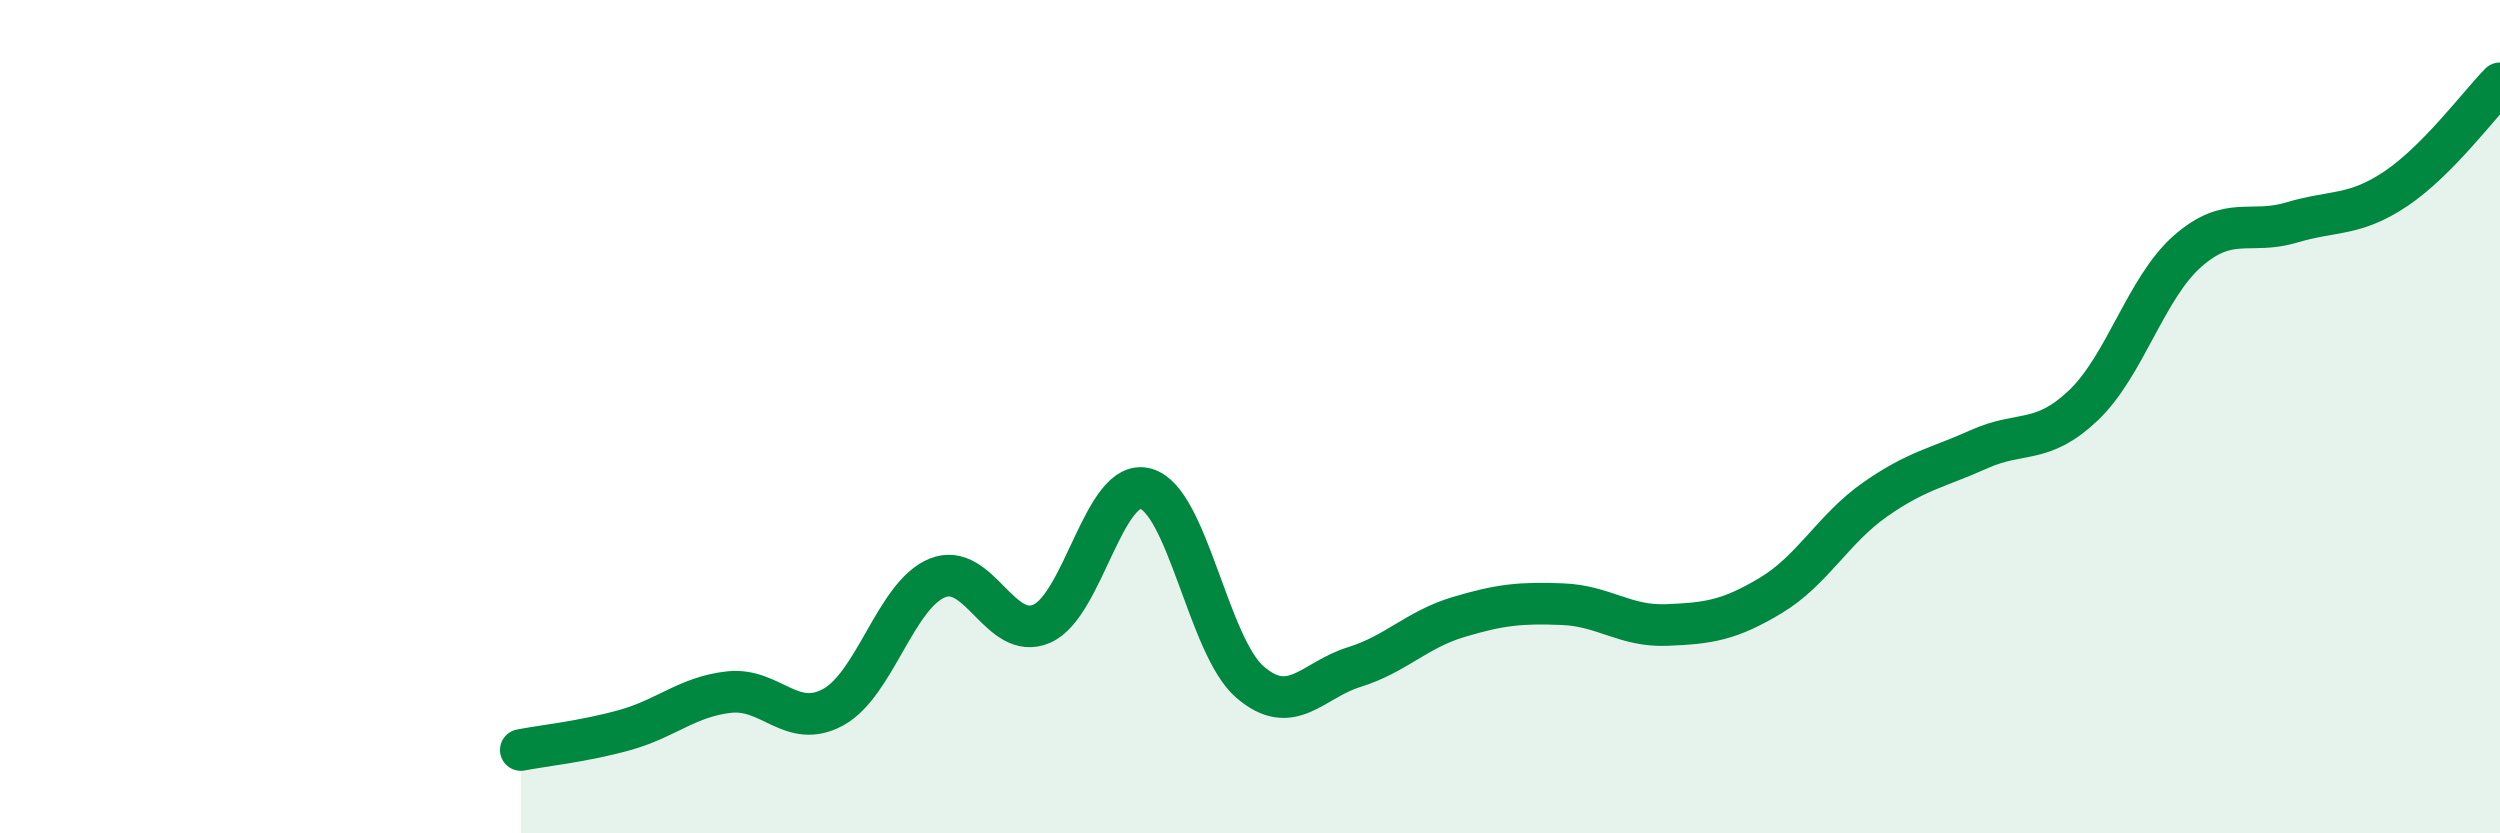
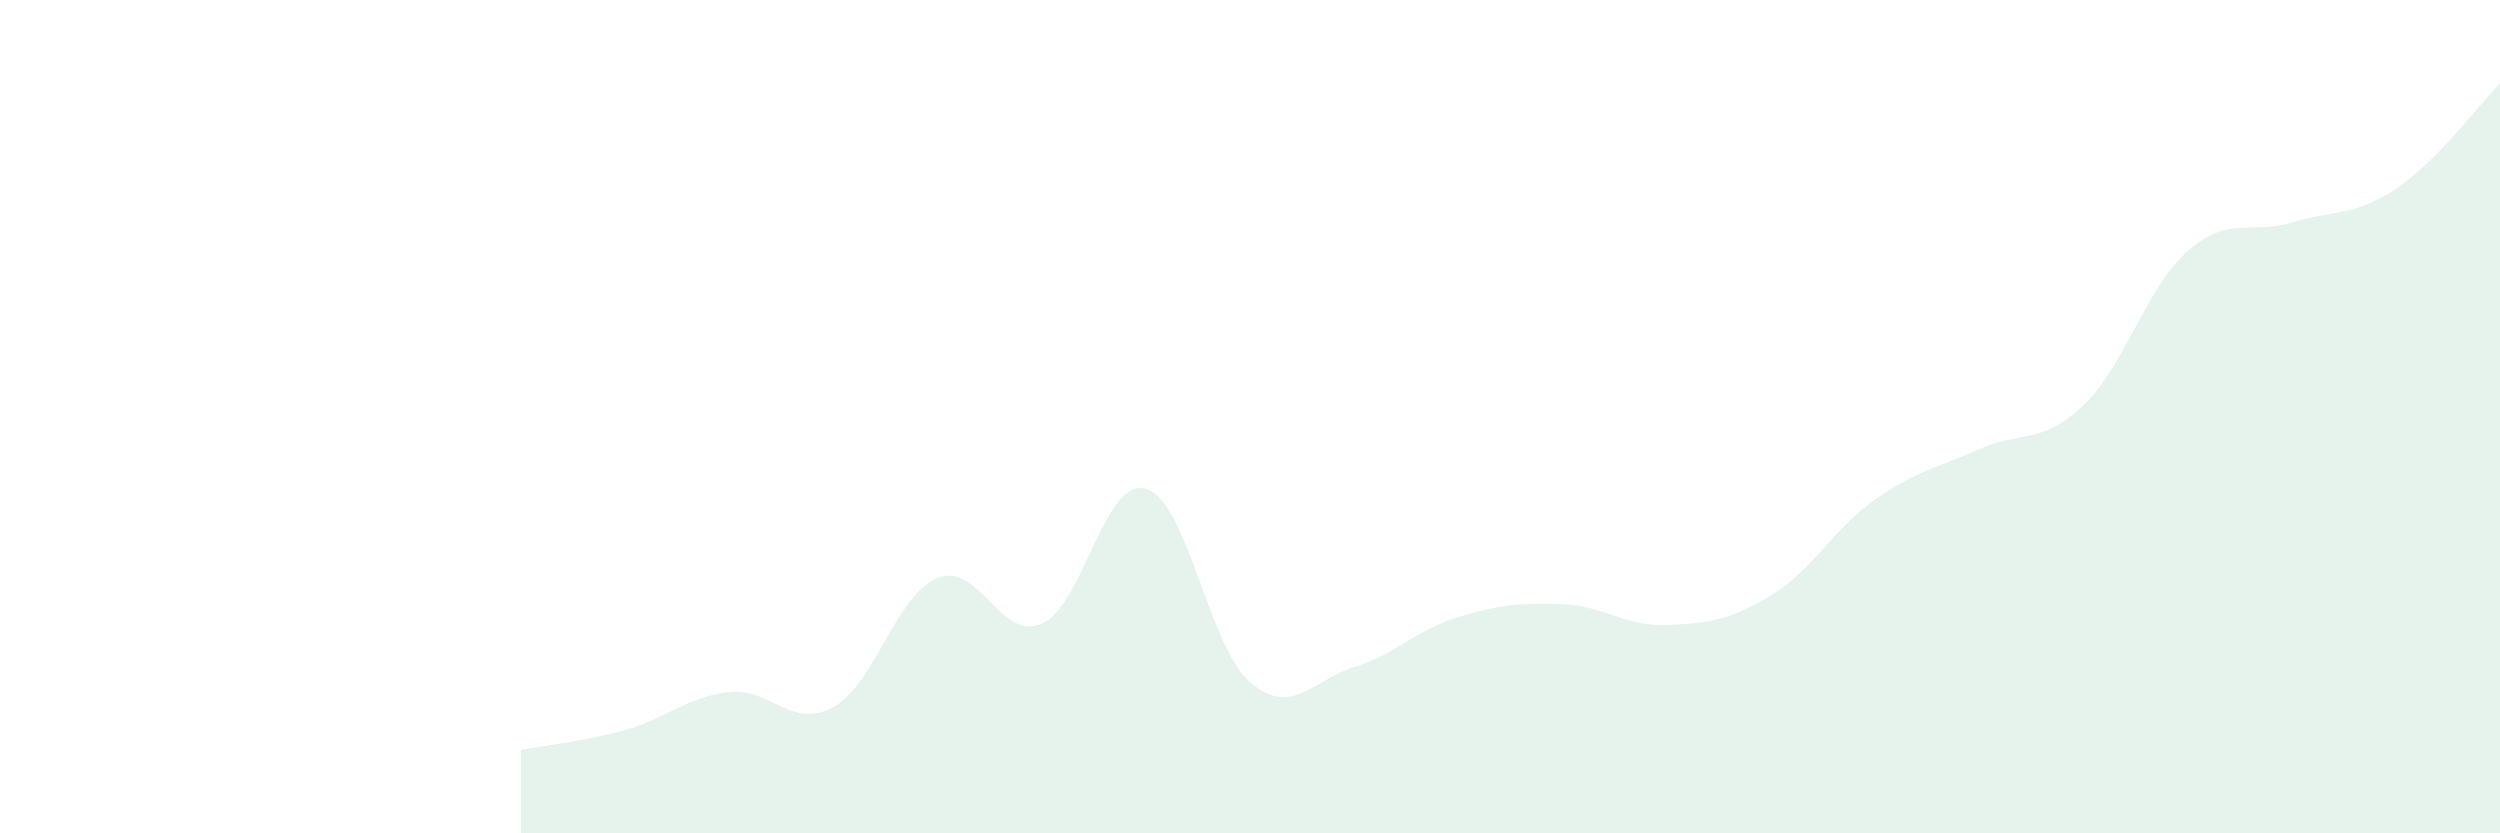
<svg xmlns="http://www.w3.org/2000/svg" width="60" height="20" viewBox="0 0 60 20">
  <path d="M 12.5,18 C 13,17.9 14,17.8 15,17.52 C 16,17.24 16.5,16.72 17.5,16.61 C 18.5,16.5 19,17.52 20,16.97 C 21,16.42 21.5,14.27 22.5,13.87 C 23.5,13.47 24,15.4 25,14.97 C 26,14.54 26.5,11.45 27.5,11.73 C 28.5,12.01 29,15.51 30,16.37 C 31,17.23 31.5,16.32 32.5,16.01 C 33.5,15.7 34,15.11 35,14.81 C 36,14.51 36.5,14.46 37.5,14.5 C 38.5,14.54 39,15.04 40,15 C 41,14.96 41.5,14.89 42.5,14.29 C 43.5,13.69 44,12.69 45,11.99 C 46,11.29 46.5,11.23 47.5,10.78 C 48.5,10.33 49,10.68 50,9.73 C 51,8.78 51.5,6.91 52.5,6.03 C 53.5,5.15 54,5.64 55,5.34 C 56,5.04 56.5,5.2 57.5,4.53 C 58.5,3.86 59.5,2.51 60,2L60 20L12.5 20Z" fill="#008740" opacity="0.1" stroke-linecap="round" stroke-linejoin="round" />
-   <path d="M 12.5,18 C 13,17.9 14,17.8 15,17.52 C 16,17.24 16.5,16.72 17.5,16.61 C 18.5,16.5 19,17.52 20,16.97 C 21,16.42 21.5,14.27 22.5,13.87 C 23.5,13.47 24,15.4 25,14.97 C 26,14.54 26.5,11.45 27.5,11.73 C 28.5,12.01 29,15.51 30,16.37 C 31,17.23 31.5,16.32 32.5,16.01 C 33.5,15.7 34,15.11 35,14.81 C 36,14.51 36.5,14.46 37.5,14.5 C 38.5,14.54 39,15.04 40,15 C 41,14.96 41.5,14.89 42.5,14.29 C 43.5,13.69 44,12.69 45,11.99 C 46,11.29 46.5,11.23 47.5,10.78 C 48.5,10.33 49,10.68 50,9.73 C 51,8.78 51.5,6.91 52.5,6.03 C 53.5,5.15 54,5.64 55,5.34 C 56,5.04 56.5,5.2 57.5,4.53 C 58.5,3.86 59.5,2.51 60,2" stroke="#008740" stroke-width="1" fill="none" stroke-linecap="round" stroke-linejoin="round" />
</svg>